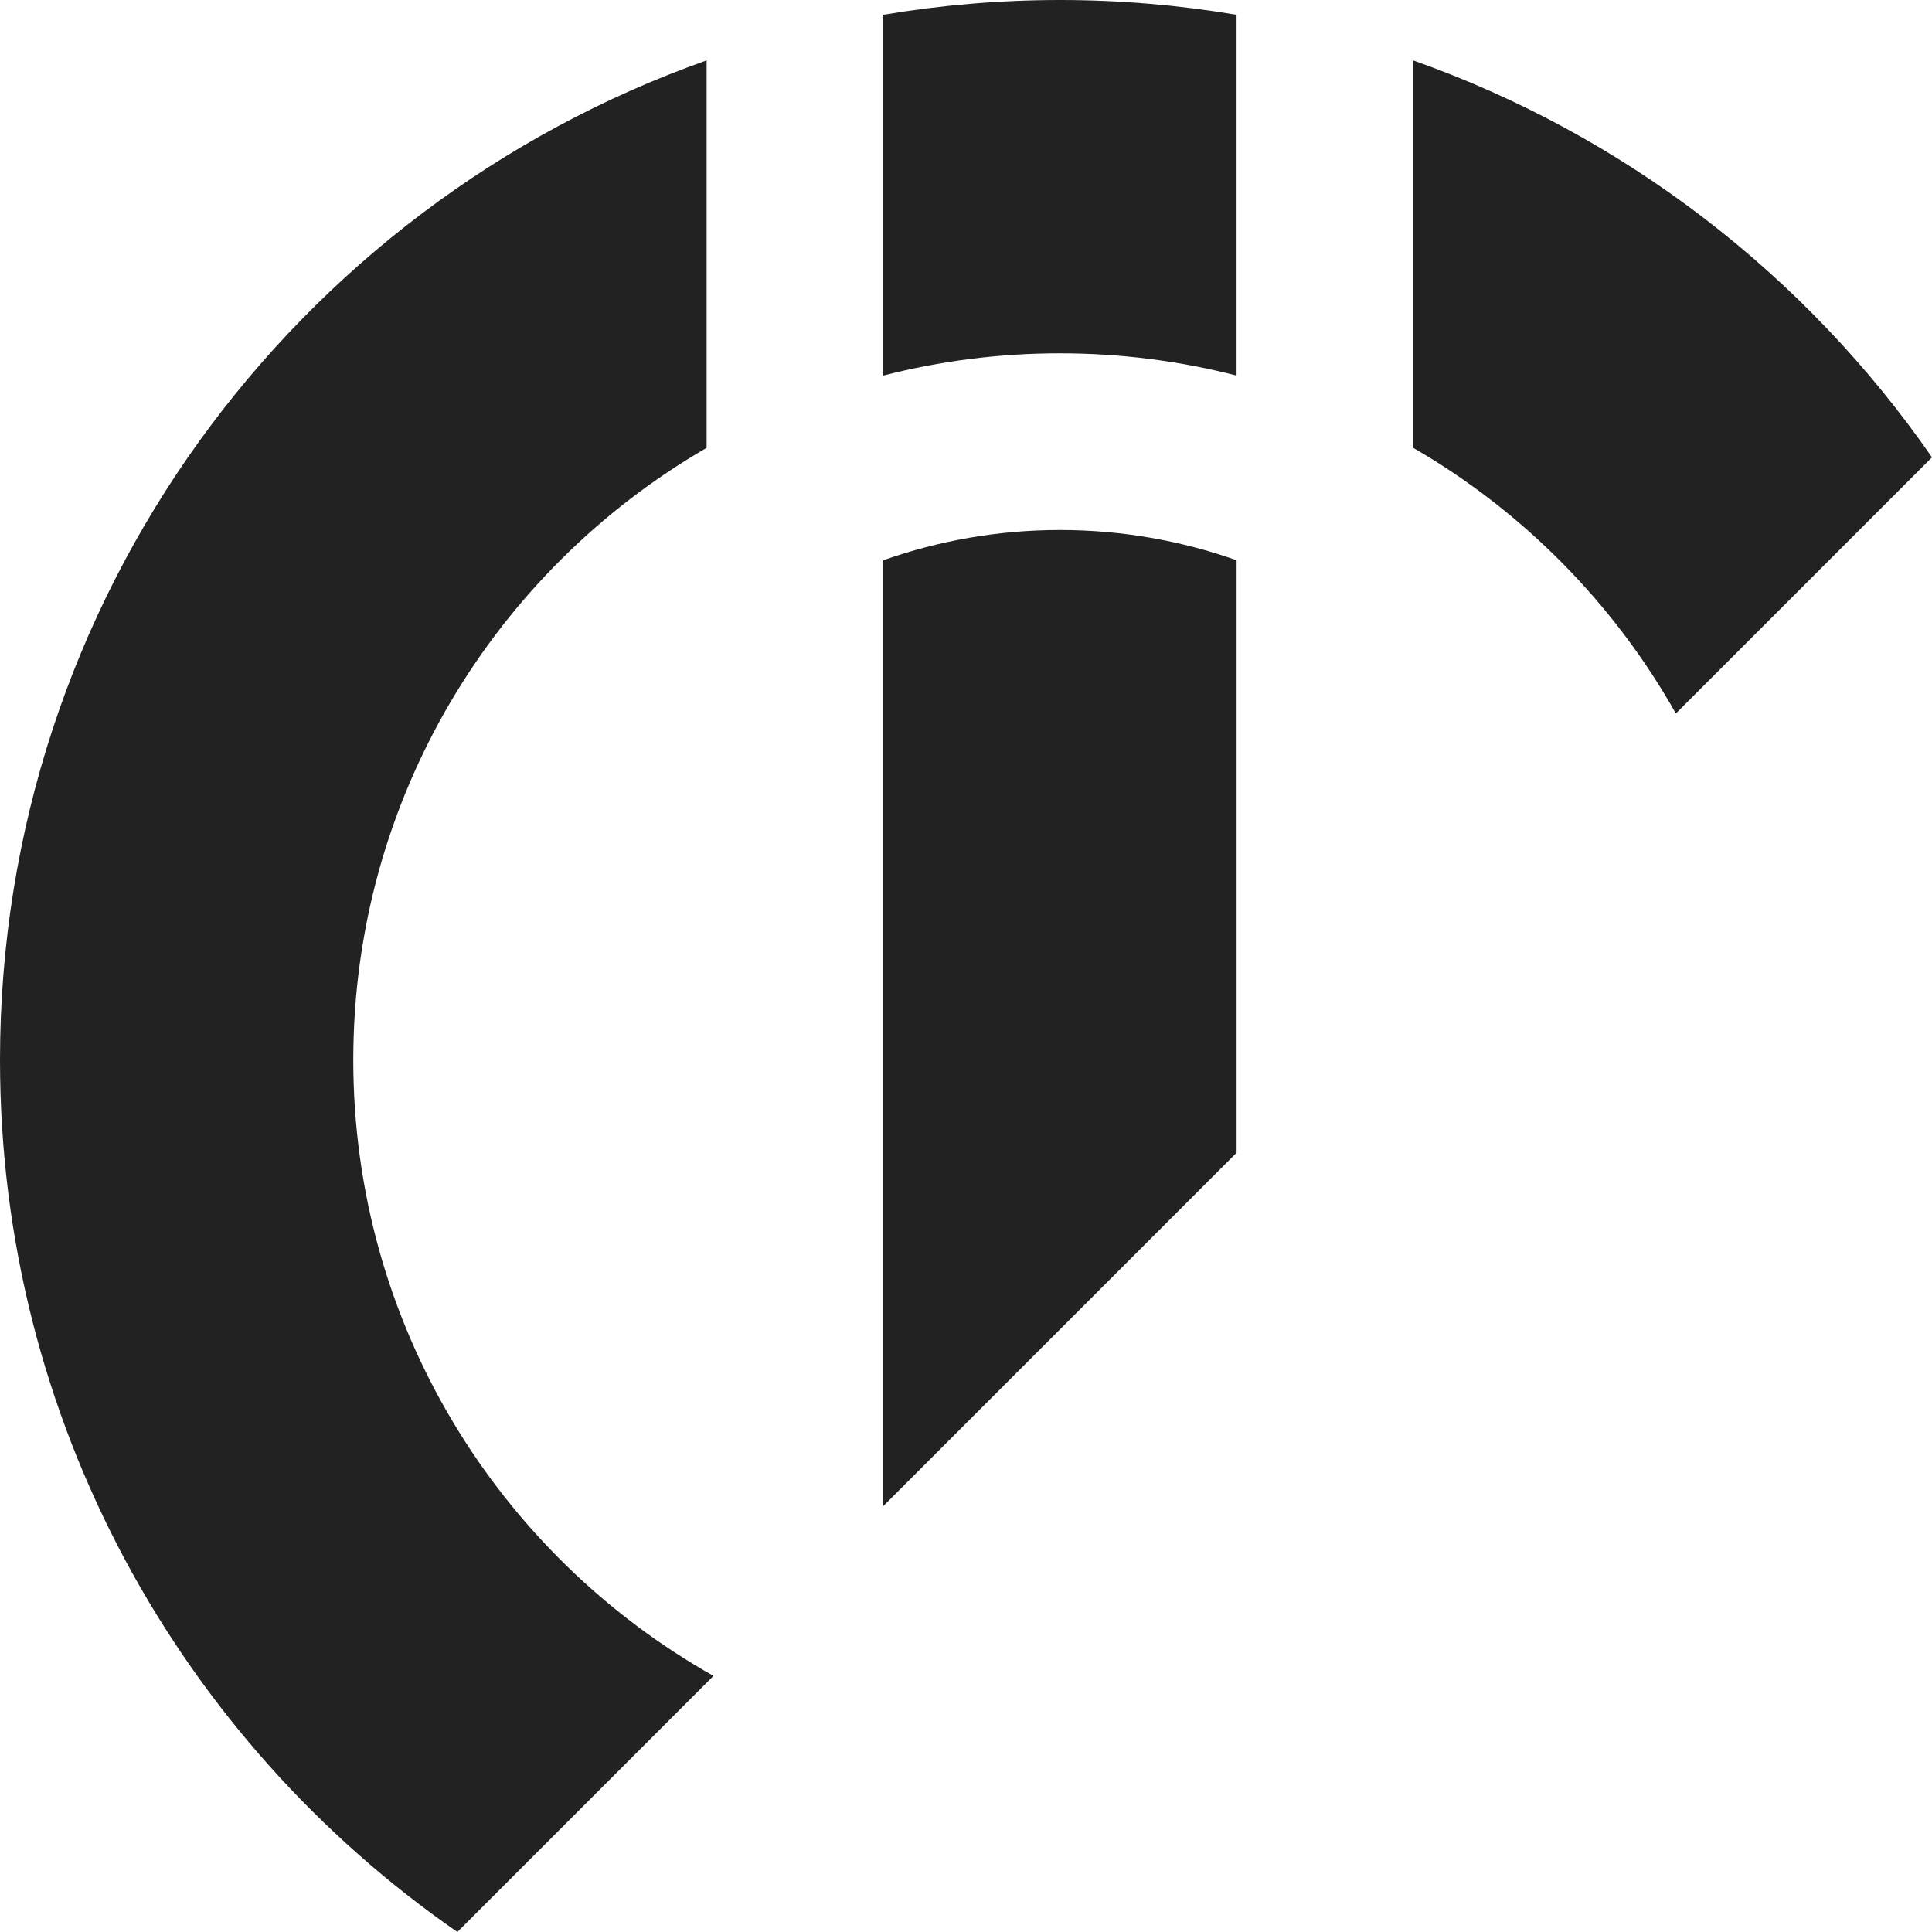
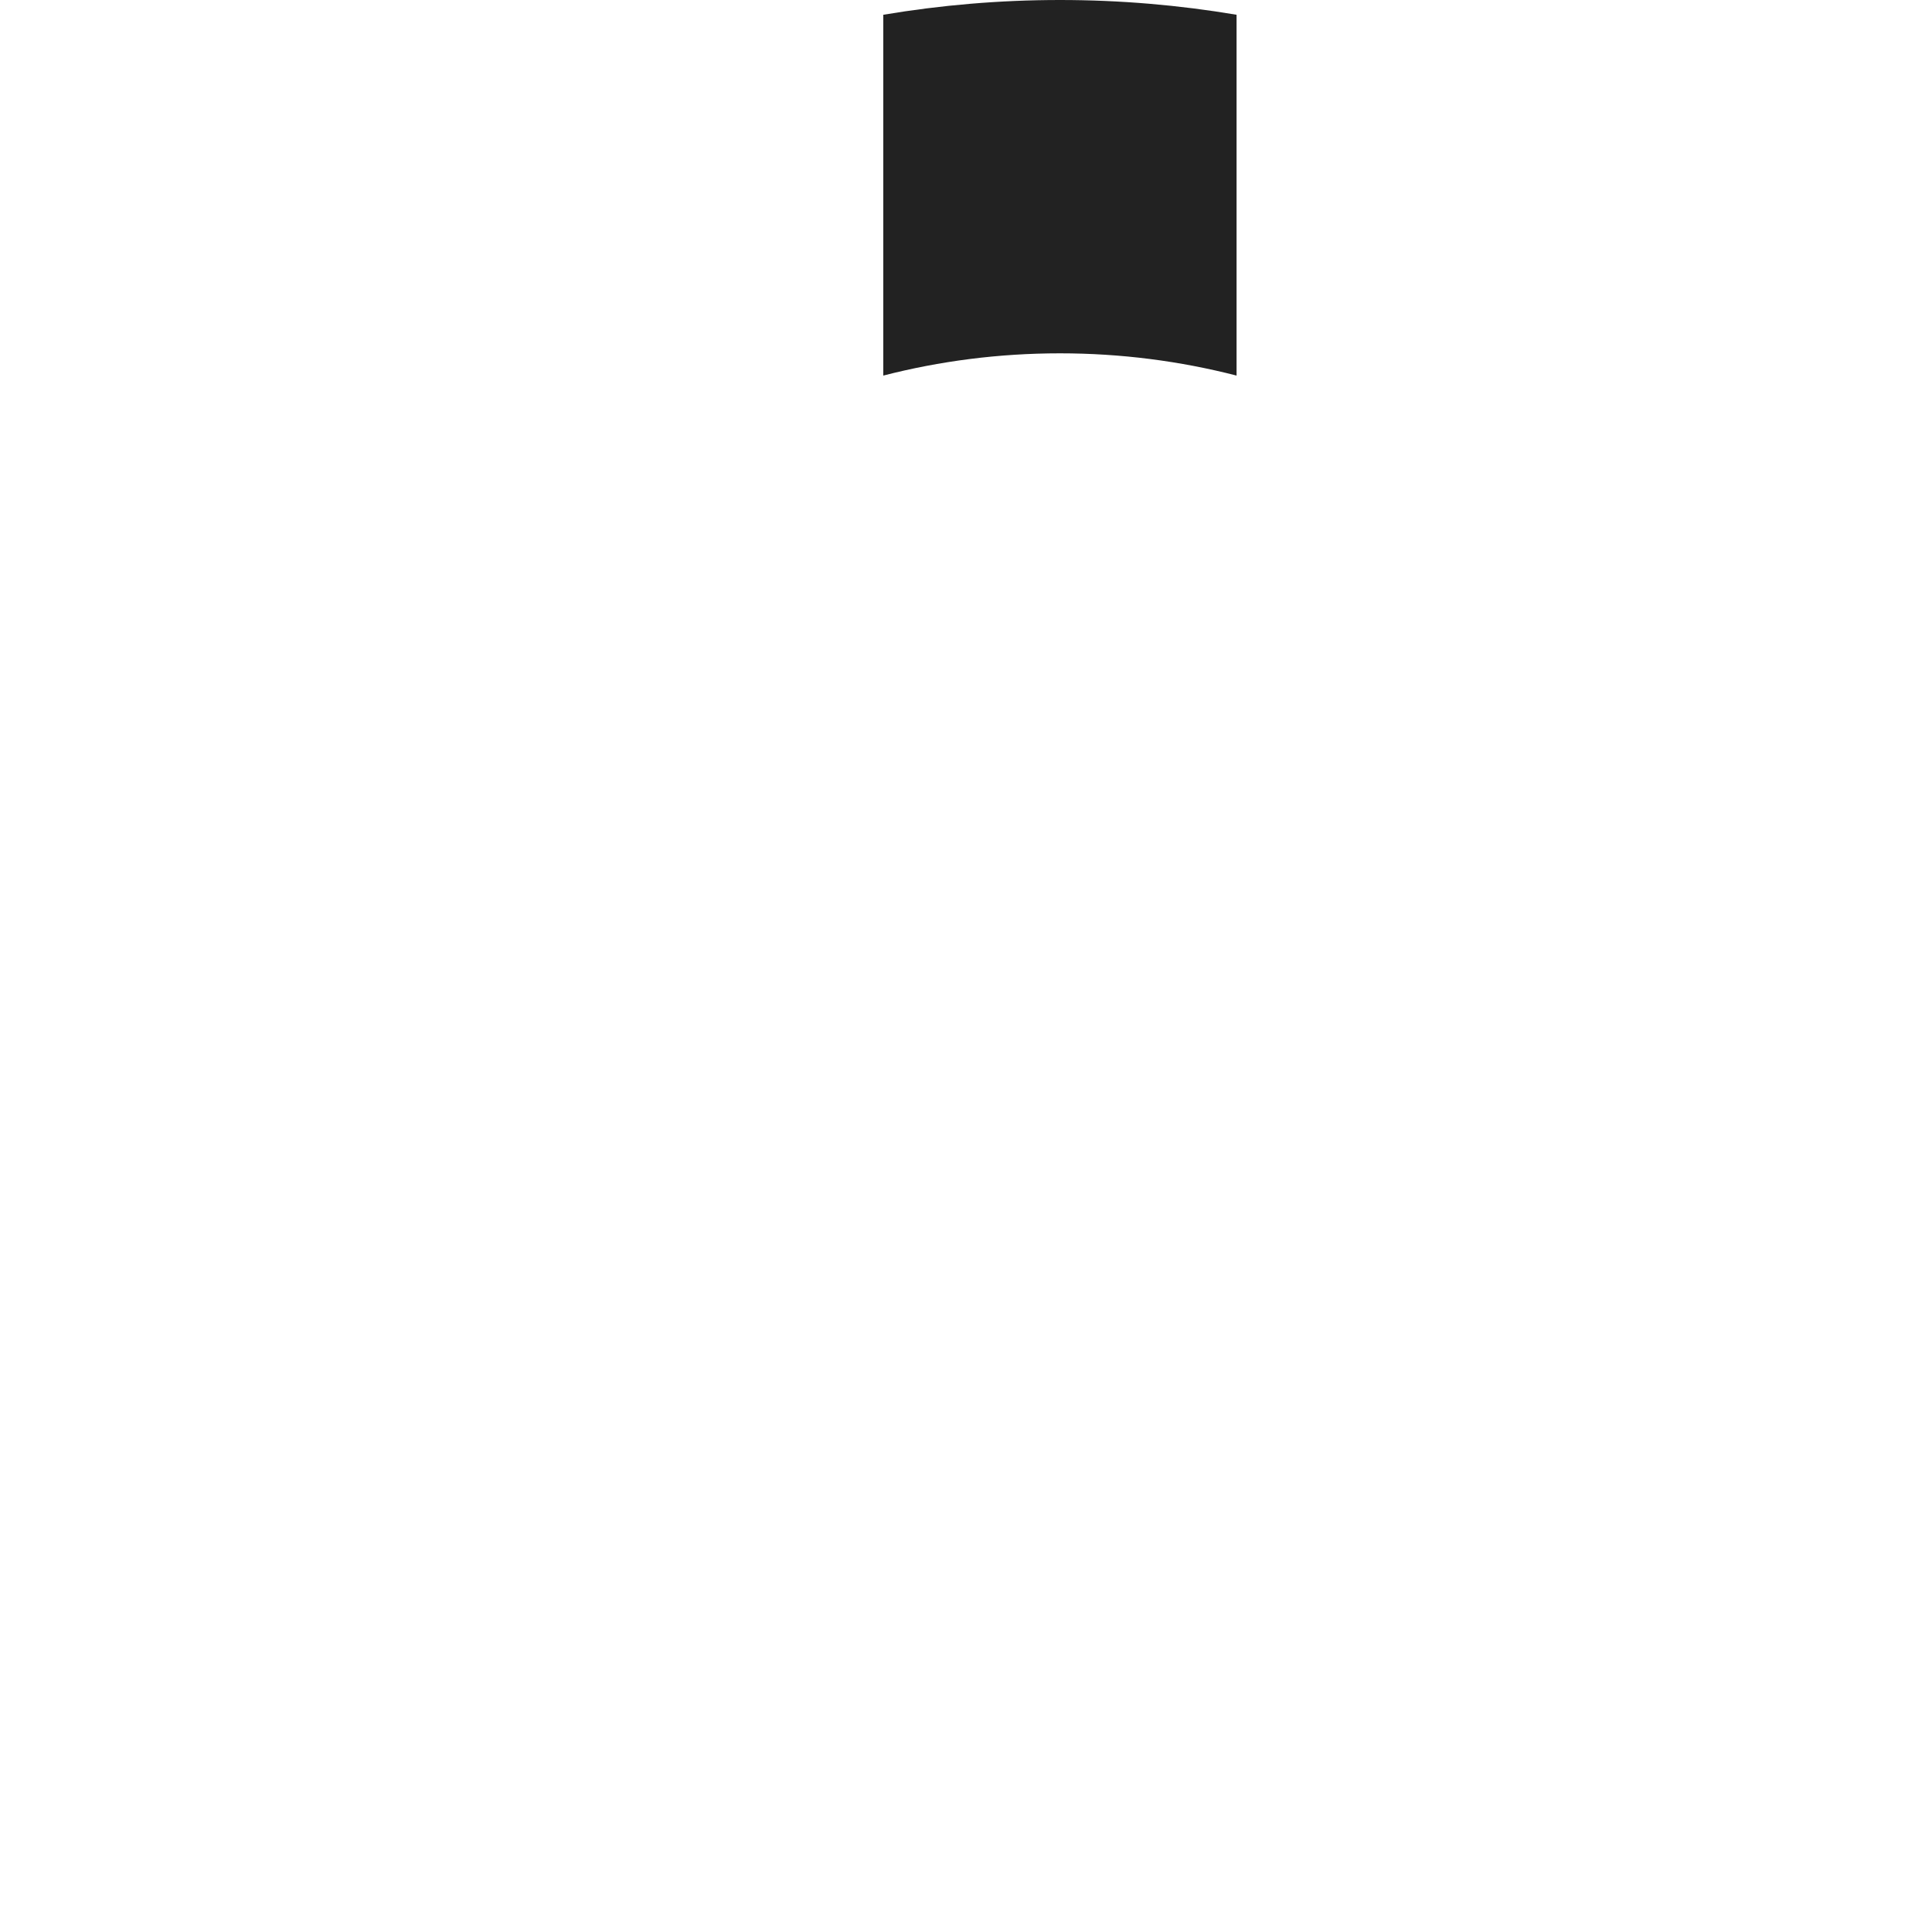
<svg xmlns="http://www.w3.org/2000/svg" version="1.1" id="Layer_1" x="0px" y="0px" width="50px" height="50px" viewBox="0 0 50 50" enable-background="new 0 0 50 50" xml:space="preserve">
-   <path fill="#222222" d="M32.003,29.833V14.499c-1.43-0.505-2.968-0.783-4.571-0.783c-1.604,0-3.142,0.278-4.572,0.783v24.478  L32.003,29.833z" />
  <path fill="#222222" d="M22.859,0.382V9.72c1.461-0.376,2.993-0.576,4.572-0.576c1.578,0,3.11,0.2,4.571,0.576V0.382  C30.516,0.132,28.989,0,27.432,0C25.874,0,24.347,0.132,22.859,0.382z" />
  <g>
-     <path fill="#222222" d="M43.371,18.465L50,11.836c-3.255-4.699-7.939-8.334-13.425-10.272v10.027   C39.41,13.23,41.762,15.611,43.371,18.465z" />
-     <path fill="#222222" d="M11.837,50l6.627-6.628c-5.563-3.136-9.321-9.099-9.321-15.94c0-6.77,3.678-12.679,9.144-15.841V1.563   C7.634,5.329,0,15.488,0,27.432C0,36.788,4.686,45.049,11.837,50z" />
-   </g>
+     </g>
</svg>